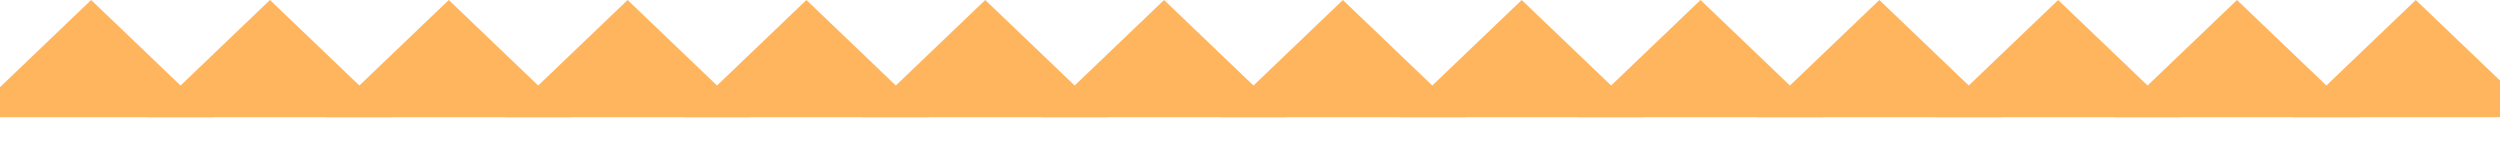
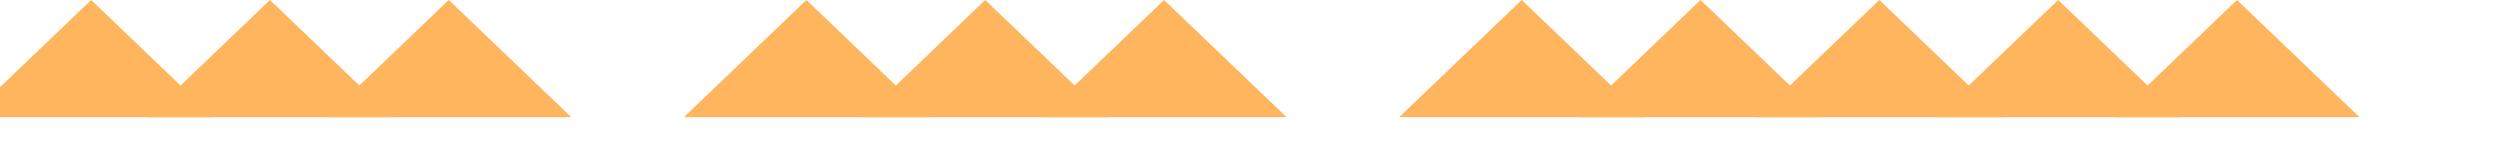
<svg xmlns="http://www.w3.org/2000/svg" width="1440" height="90" viewBox="0 0 1440 90" fill="none">
  <path d="M52.5 0L123.081 67.5H-18.081L52.5 0Z" fill="#FFB55E" />
  <path d="M155.5 0L226.081 67.5H84.919L155.5 0Z" fill="#FFB55E" />
  <path d="M258.5 0L329.081 67.5H187.919L258.5 0Z" fill="#FFB55E" />
-   <path d="M361.5 0L432.081 67.5H290.919L361.5 0Z" fill="#FFB55E" />
  <path d="M464.5 0L535.081 67.5H393.919L464.5 0Z" fill="#FFB55E" />
  <path d="M567.5 0L638.081 67.5H496.919L567.5 0Z" fill="#FFB55E" />
  <path d="M670.5 0L741.081 67.5H599.919L670.5 0Z" fill="#FFB55E" />
-   <path d="M773.5 0L844.081 67.5H702.919L773.5 0Z" fill="#FFB55E" />
  <path d="M876.5 0L947.081 67.5H805.919L876.5 0Z" fill="#FFB55E" />
  <path d="M979.5 0L1050.08 67.5H908.919L979.5 0Z" fill="#FFB55E" />
  <path d="M1082.5 0L1153.08 67.5H1011.92L1082.5 0Z" fill="#FFB55E" />
  <path d="M1185.5 0L1256.08 67.5H1114.92L1185.5 0Z" fill="#FFB55E" />
  <path d="M1288.5 0L1359.08 67.5H1217.92L1288.5 0Z" fill="#FFB55E" />
-   <path d="M1391.5 0L1462.08 67.5H1320.92L1391.5 0Z" fill="#FFB55E" />
</svg>